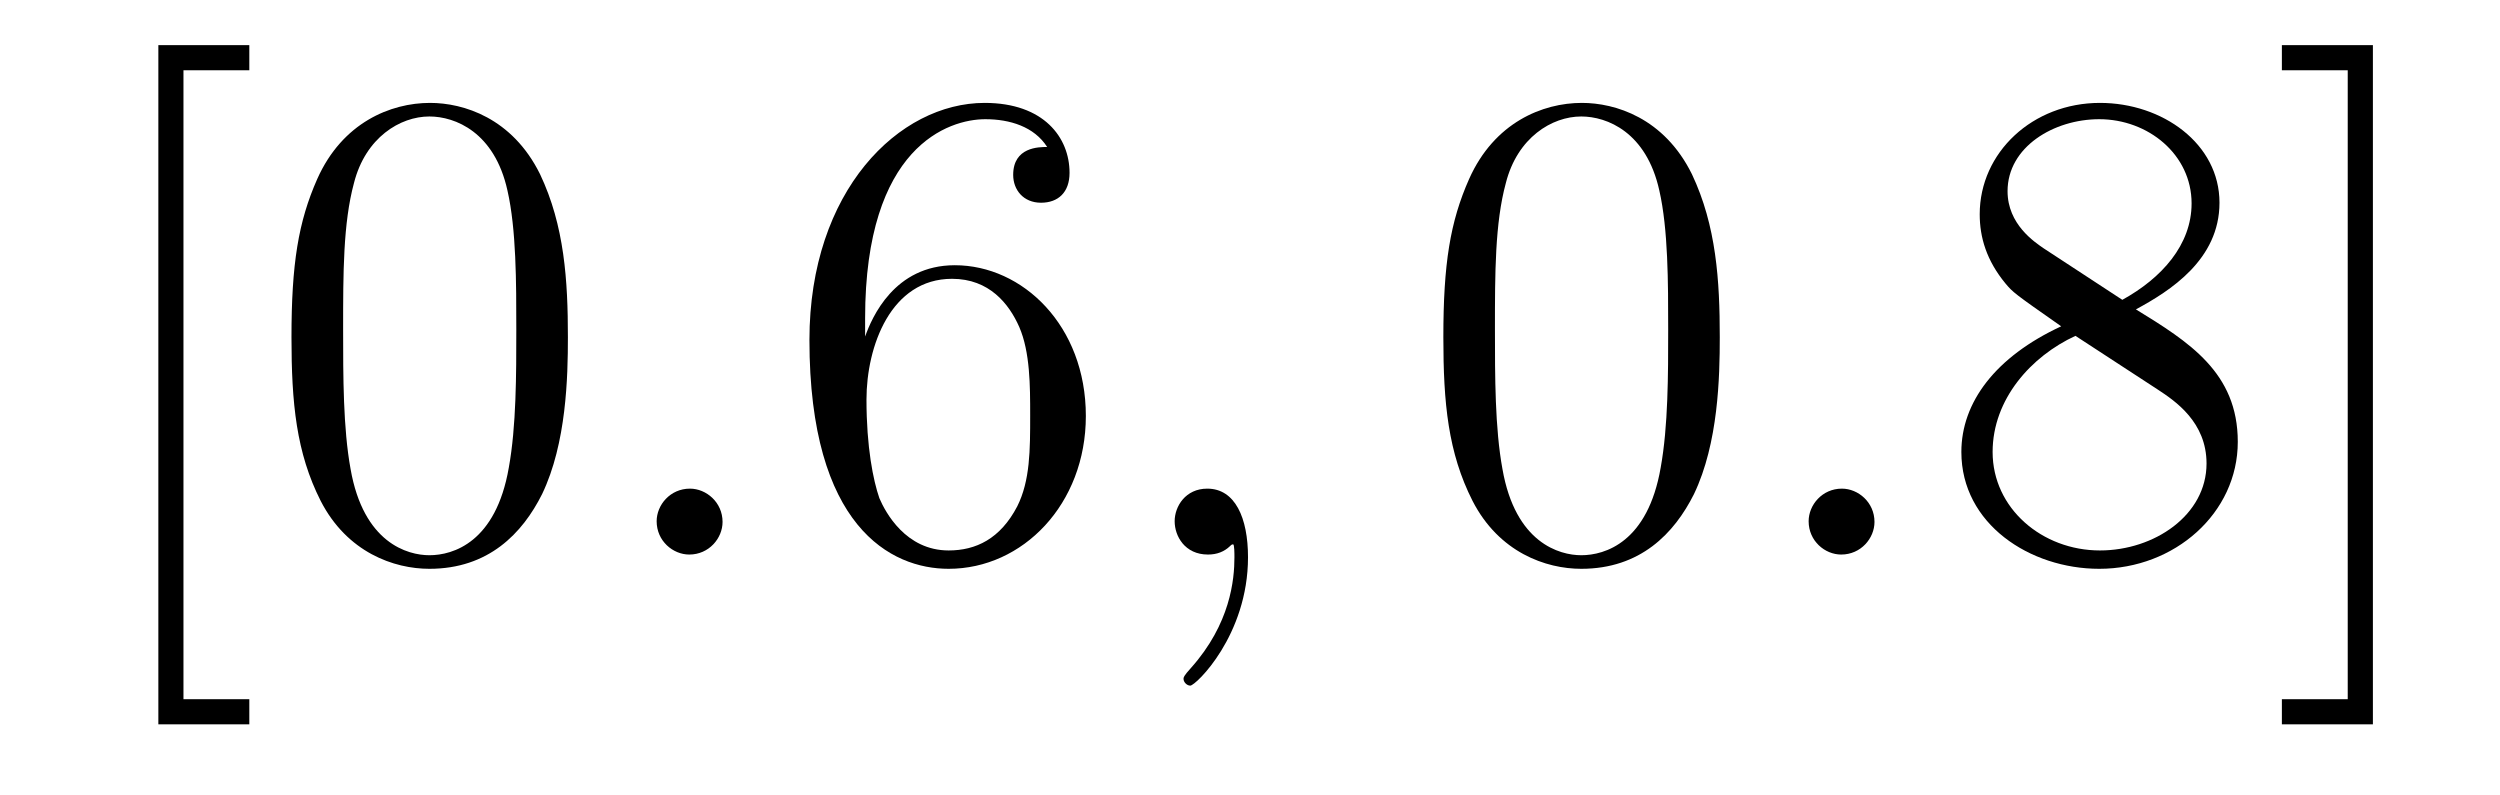
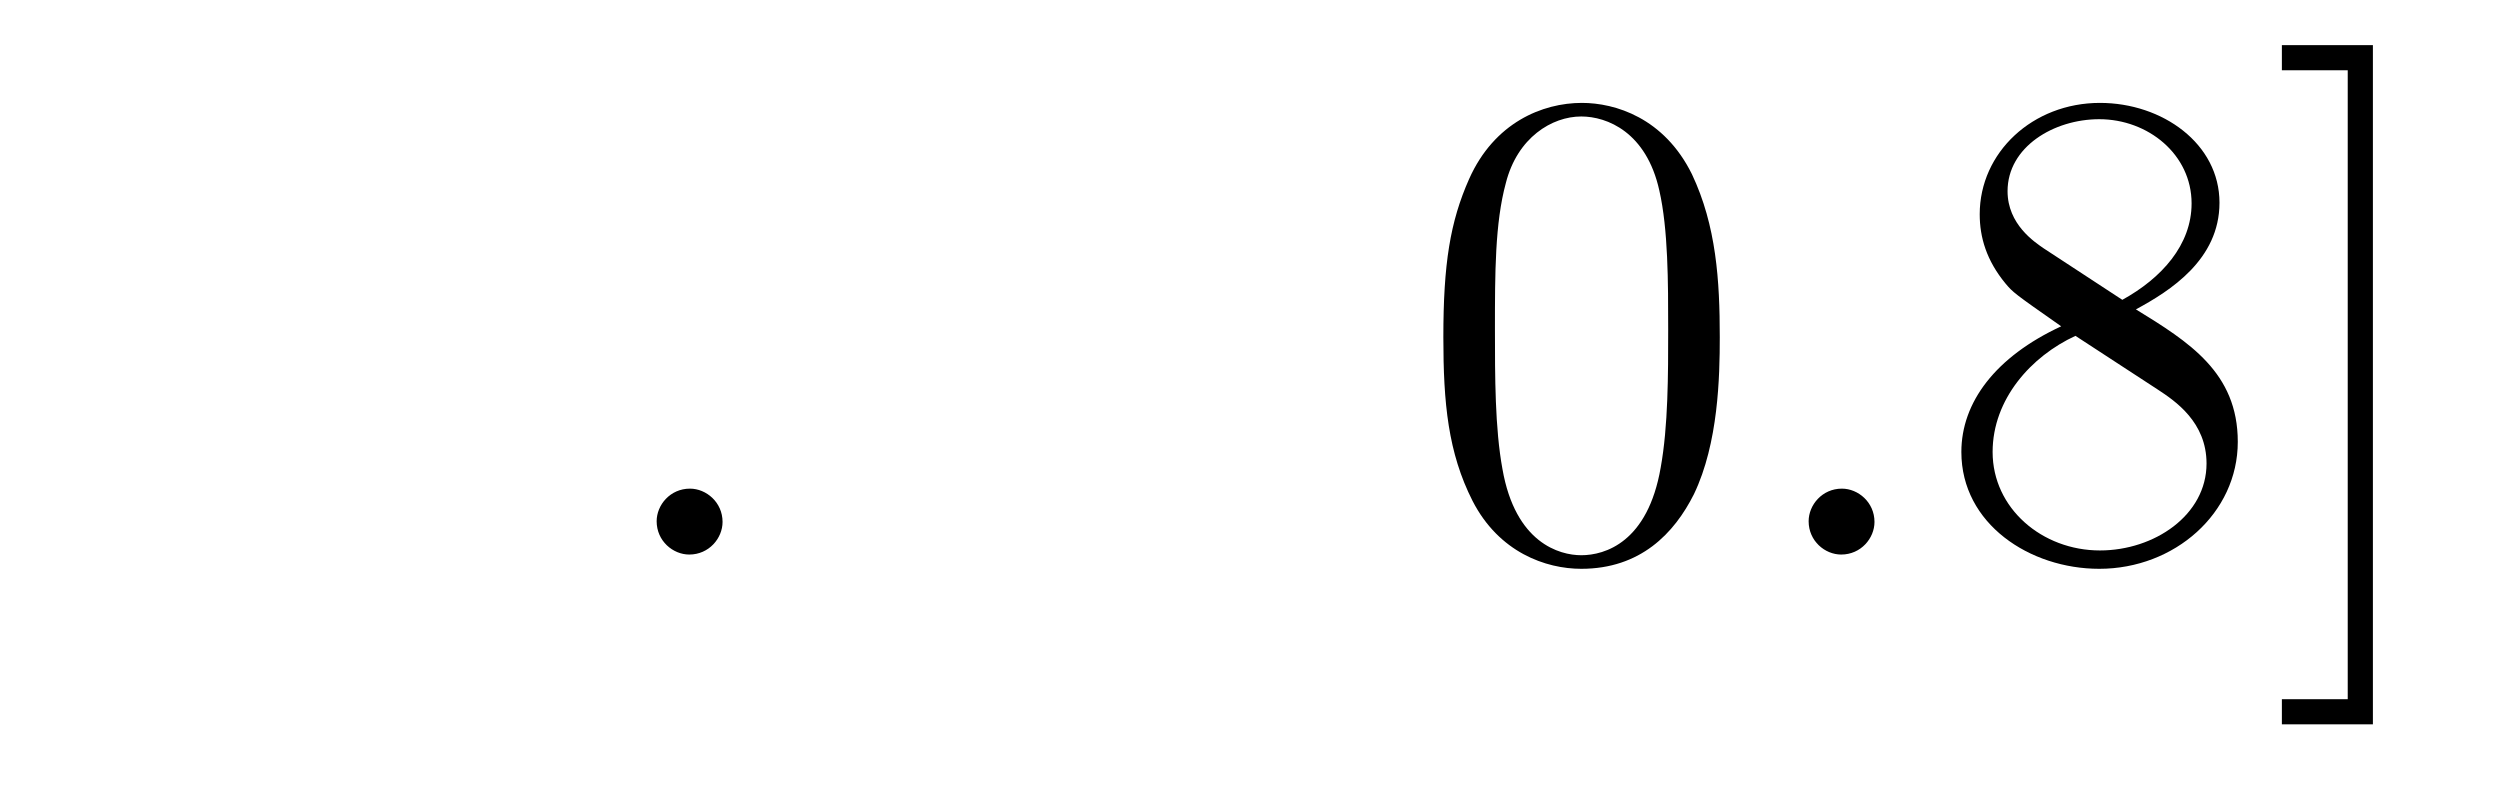
<svg xmlns="http://www.w3.org/2000/svg" version="1.1" width="44pt" height="14pt" viewBox="0 -14 44 14">
  <g id="page1">
    <g transform="matrix(1 0 0 -1 -127 650)">
-       <path d="M131.388 651.252V651.694H130.229V662.763H131.388V663.206H129.787V651.252H131.388ZM136.995 658.065C136.995 659.058 136.936 660.026 136.505 660.934C136.015 661.927 135.154 662.189 134.569 662.189C133.875 662.189 133.026 661.843 132.584 660.851C132.25 660.097 132.13 659.356 132.13 658.065C132.13 656.906 132.214 656.033 132.644 655.184C133.11 654.276 133.935 653.989 134.557 653.989C135.597 653.989 136.194 654.611 136.541 655.304C136.971 656.2 136.995 657.372 136.995 658.065ZM134.557 654.228C134.174 654.228 133.397 654.443 133.17 655.746C133.039 656.463 133.039 657.372 133.039 658.209C133.039 659.189 133.039 660.073 133.23 660.779C133.433 661.58 134.043 661.95 134.557 661.95C135.011 661.95 135.704 661.675 135.931 660.648C136.087 659.966 136.087 659.022 136.087 658.209C136.087 657.408 136.087 656.499 135.955 655.77C135.728 654.455 134.975 654.228 134.557 654.228Z" />
      <path d="M139.717 654.814C139.717 655.16 139.43 655.4 139.143 655.4C138.796 655.4 138.557 655.113 138.557 654.826C138.557 654.479 138.844 654.24 139.131 654.24C139.478 654.24 139.717 654.527 139.717 654.814Z" />
-       <path d="M142.226 658.4C142.226 661.424 143.696 661.902 144.342 661.902C144.772 661.902 145.202 661.771 145.43 661.413C145.286 661.413 144.832 661.413 144.832 660.922C144.832 660.659 145.011 660.432 145.322 660.432C145.621 660.432 145.824 660.612 145.824 660.958C145.824 661.58 145.37 662.189 144.33 662.189C142.824 662.189 141.246 660.648 141.246 658.017C141.246 654.73 142.68 653.989 143.696 653.989C144.999 653.989 146.111 655.125 146.111 656.679C146.111 658.268 144.999 659.332 143.804 659.332C142.74 659.332 142.345 658.412 142.226 658.077V658.4ZM143.696 654.312C142.943 654.312 142.584 654.981 142.477 655.232C142.369 655.543 142.25 656.129 142.25 656.966C142.25 657.91 142.68 659.093 143.756 659.093C144.413 659.093 144.76 658.651 144.939 658.245C145.131 657.802 145.131 657.205 145.131 656.691C145.131 656.081 145.131 655.543 144.904 655.089C144.605 654.515 144.174 654.312 143.696 654.312Z" />
-       <path d="M148.965 654.192C148.965 654.886 148.738 655.4 148.248 655.4C147.866 655.4 147.674 655.089 147.674 654.826C147.674 654.563 147.854 654.24 148.26 654.24C148.416 654.24 148.547 654.288 148.655 654.395C148.678 654.419 148.691 654.419 148.703 654.419C148.726 654.419 148.726 654.252 148.726 654.192C148.726 653.798 148.655 653.021 147.961 652.244C147.83 652.1 147.83 652.076 147.83 652.053C147.83 651.993 147.89 651.933 147.949 651.933C148.045 651.933 148.965 652.818 148.965 654.192Z" />
-       <path d="M157.268 658.065C157.268 659.058 157.208 660.026 156.778 660.934C156.288 661.927 155.427 662.189 154.841 662.189C154.148 662.189 153.299 661.843 152.857 660.851C152.522 660.097 152.403 659.356 152.403 658.065C152.403 656.906 152.486 656.033 152.917 655.184C153.383 654.276 154.208 653.989 154.83 653.989C155.87 653.989 156.467 654.611 156.814 655.304C157.244 656.2 157.268 657.372 157.268 658.065ZM154.83 654.228C154.447 654.228 153.67 654.443 153.443 655.746C153.311 656.463 153.311 657.372 153.311 658.209C153.311 659.189 153.311 660.073 153.503 660.779C153.706 661.58 154.315 661.95 154.83 661.95C155.284 661.95 155.977 661.675 156.204 660.648C156.36 659.966 156.36 659.022 156.36 658.209C156.36 657.408 156.36 656.499 156.228 655.77C156.001 654.455 155.248 654.228 154.83 654.228Z" />
+       <path d="M157.268 658.065C157.268 659.058 157.208 660.026 156.778 660.934C156.288 661.927 155.427 662.189 154.841 662.189C154.148 662.189 153.299 661.843 152.857 660.851C152.522 660.097 152.403 659.356 152.403 658.065C152.403 656.906 152.486 656.033 152.917 655.184C153.383 654.276 154.208 653.989 154.83 653.989C155.87 653.989 156.467 654.611 156.814 655.304C157.244 656.2 157.268 657.372 157.268 658.065M154.83 654.228C154.447 654.228 153.67 654.443 153.443 655.746C153.311 656.463 153.311 657.372 153.311 658.209C153.311 659.189 153.311 660.073 153.503 660.779C153.706 661.58 154.315 661.95 154.83 661.95C155.284 661.95 155.977 661.675 156.204 660.648C156.36 659.966 156.36 659.022 156.36 658.209C156.36 657.408 156.36 656.499 156.228 655.77C156.001 654.455 155.248 654.228 154.83 654.228Z" />
      <path d="M159.991 654.814C159.991 655.16 159.704 655.4 159.417 655.4C159.071 655.4 158.832 655.113 158.832 654.826C158.832 654.479 159.118 654.24 159.405 654.24C159.752 654.24 159.991 654.527 159.991 654.814Z" />
      <path d="M164.592 658.555C165.19 658.878 166.063 659.428 166.063 660.432C166.063 661.472 165.058 662.189 163.959 662.189C162.775 662.189 161.843 661.317 161.843 660.229C161.843 659.823 161.962 659.416 162.297 659.01C162.429 658.854 162.441 658.842 163.277 658.257C162.118 657.719 161.52 656.918 161.52 656.045C161.52 654.778 162.727 653.989 163.947 653.989C165.274 653.989 166.385 654.969 166.385 656.224C166.385 657.444 165.525 657.982 164.592 658.555ZM162.966 659.631C162.811 659.739 162.333 660.05 162.333 660.635C162.333 661.413 163.146 661.902 163.947 661.902C164.807 661.902 165.572 661.281 165.572 660.42C165.572 659.691 165.046 659.105 164.353 658.723L162.966 659.631ZM163.528 658.089L164.975 657.145C165.285 656.942 165.835 656.571 165.835 655.842C165.835 654.933 164.915 654.312 163.959 654.312C162.942 654.312 162.07 655.053 162.07 656.045C162.07 656.977 162.751 657.731 163.528 658.089ZM168.763 663.206H167.161V662.763H168.32V651.694H167.161V651.252H168.763V663.206Z" />
    </g>
  </g>
</svg>